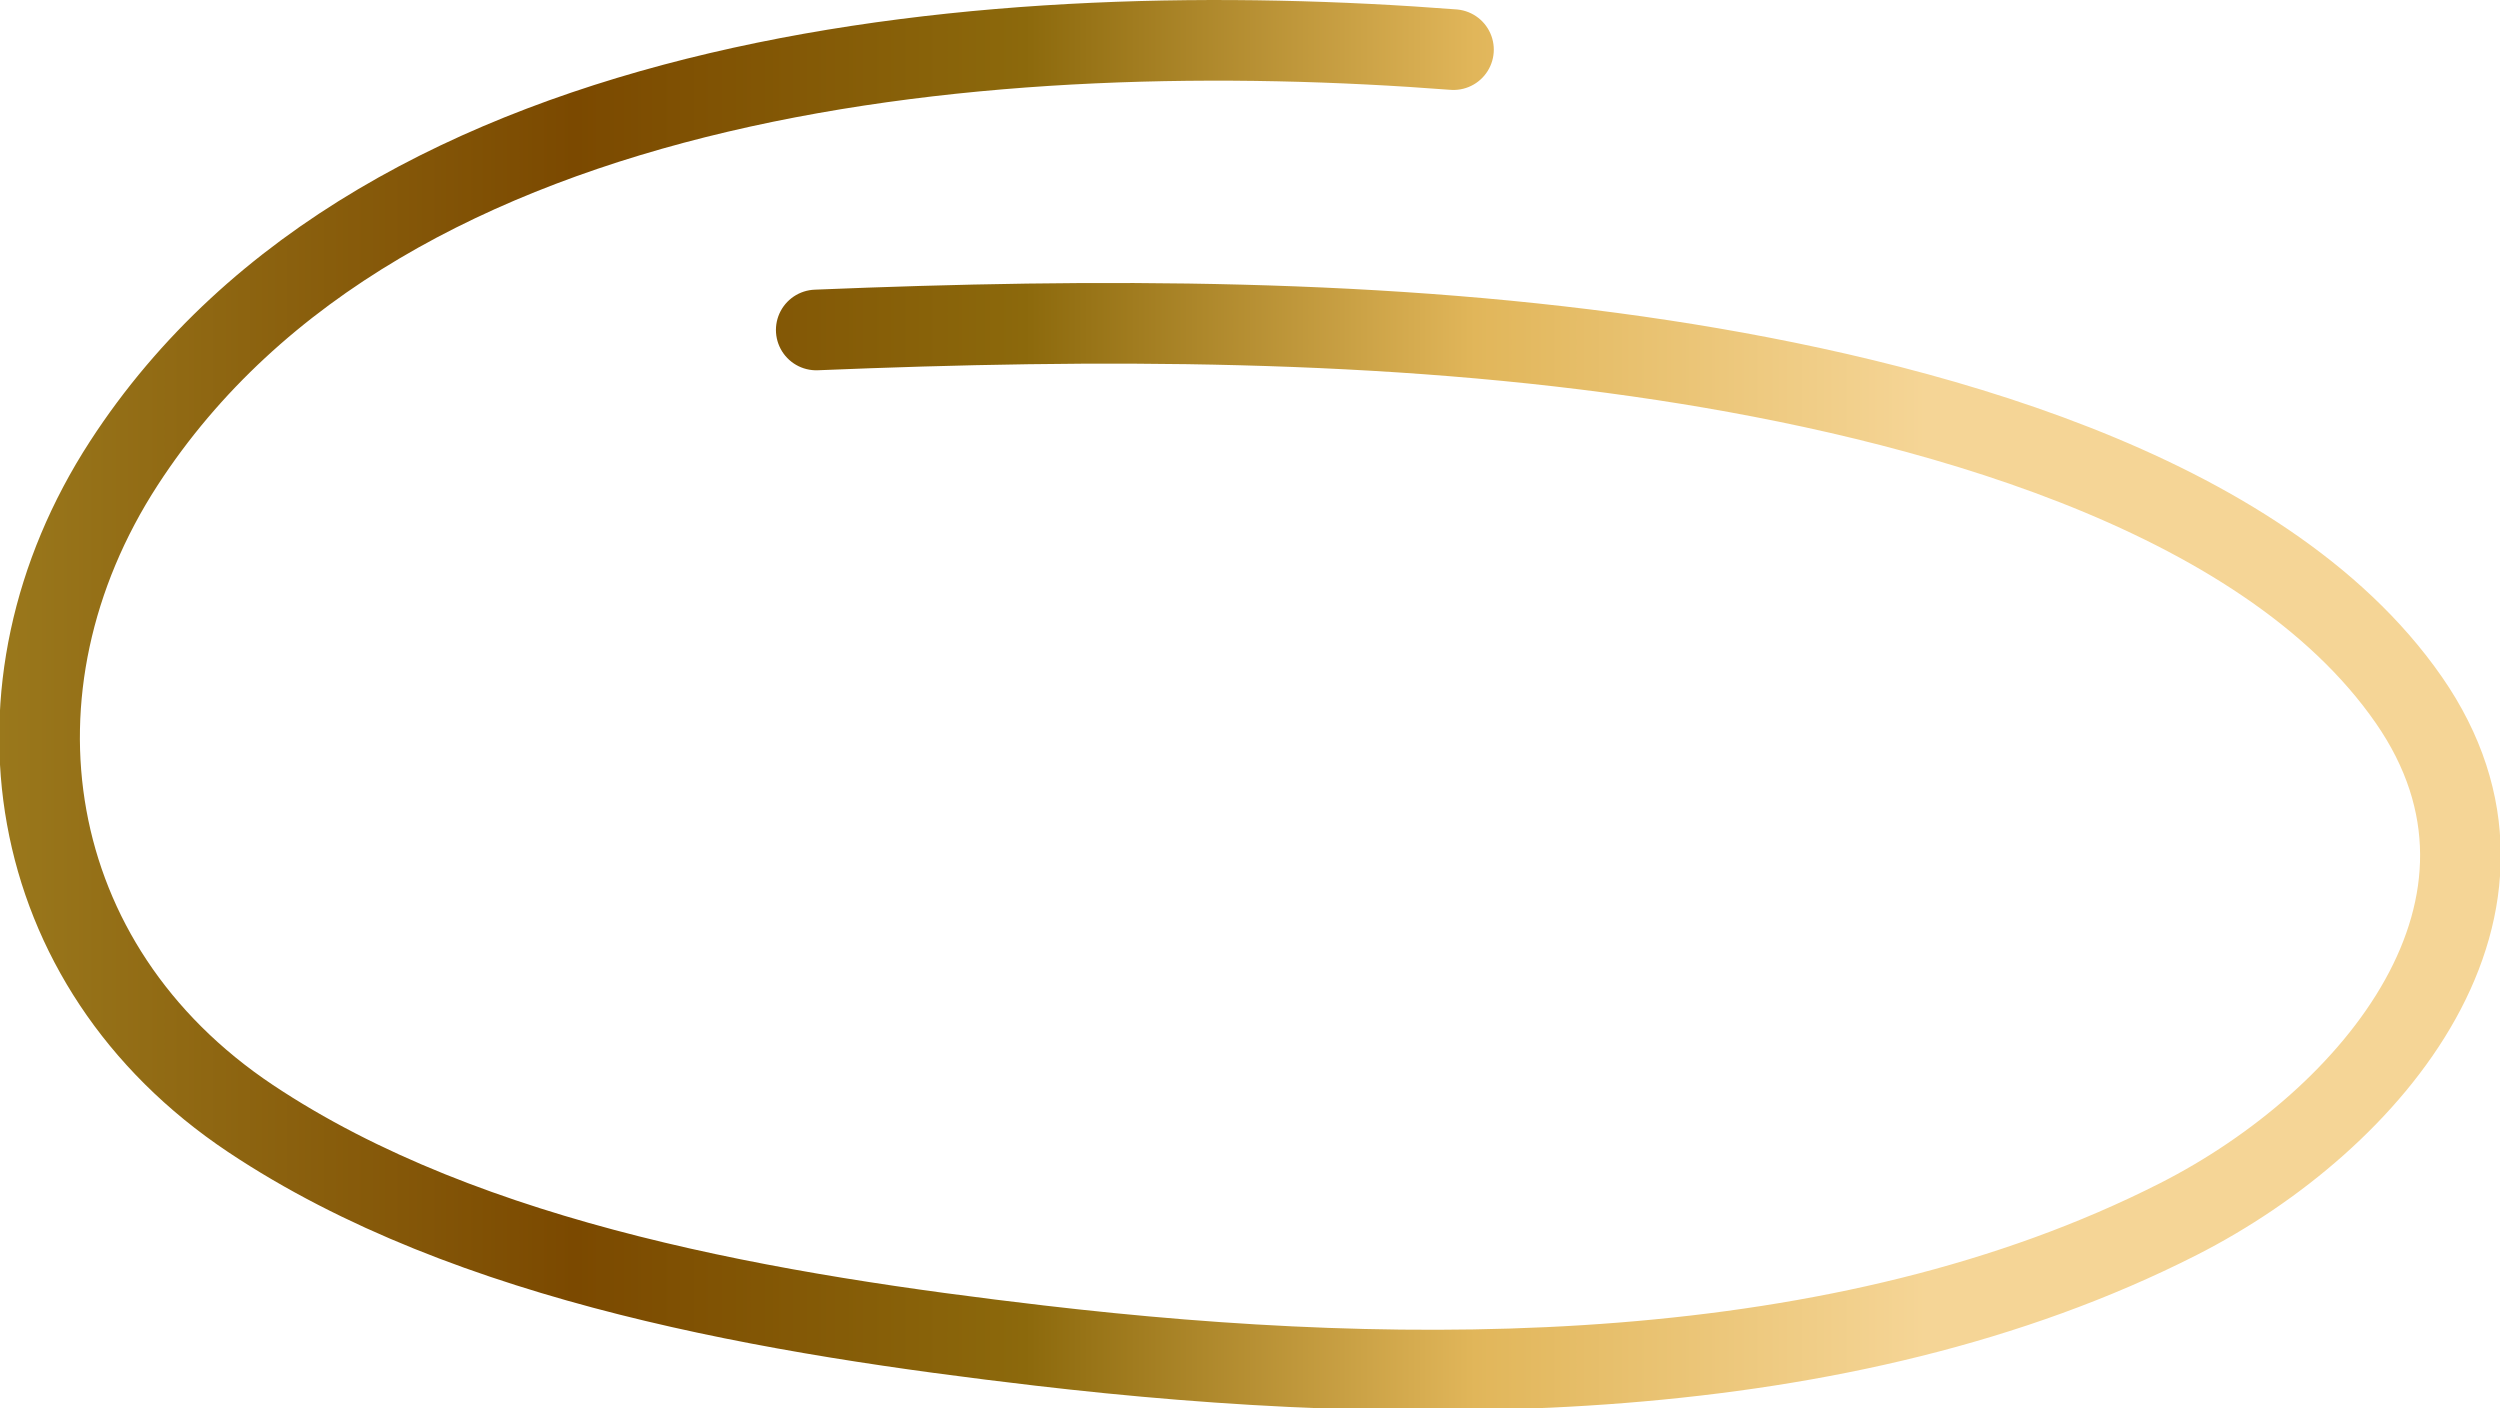
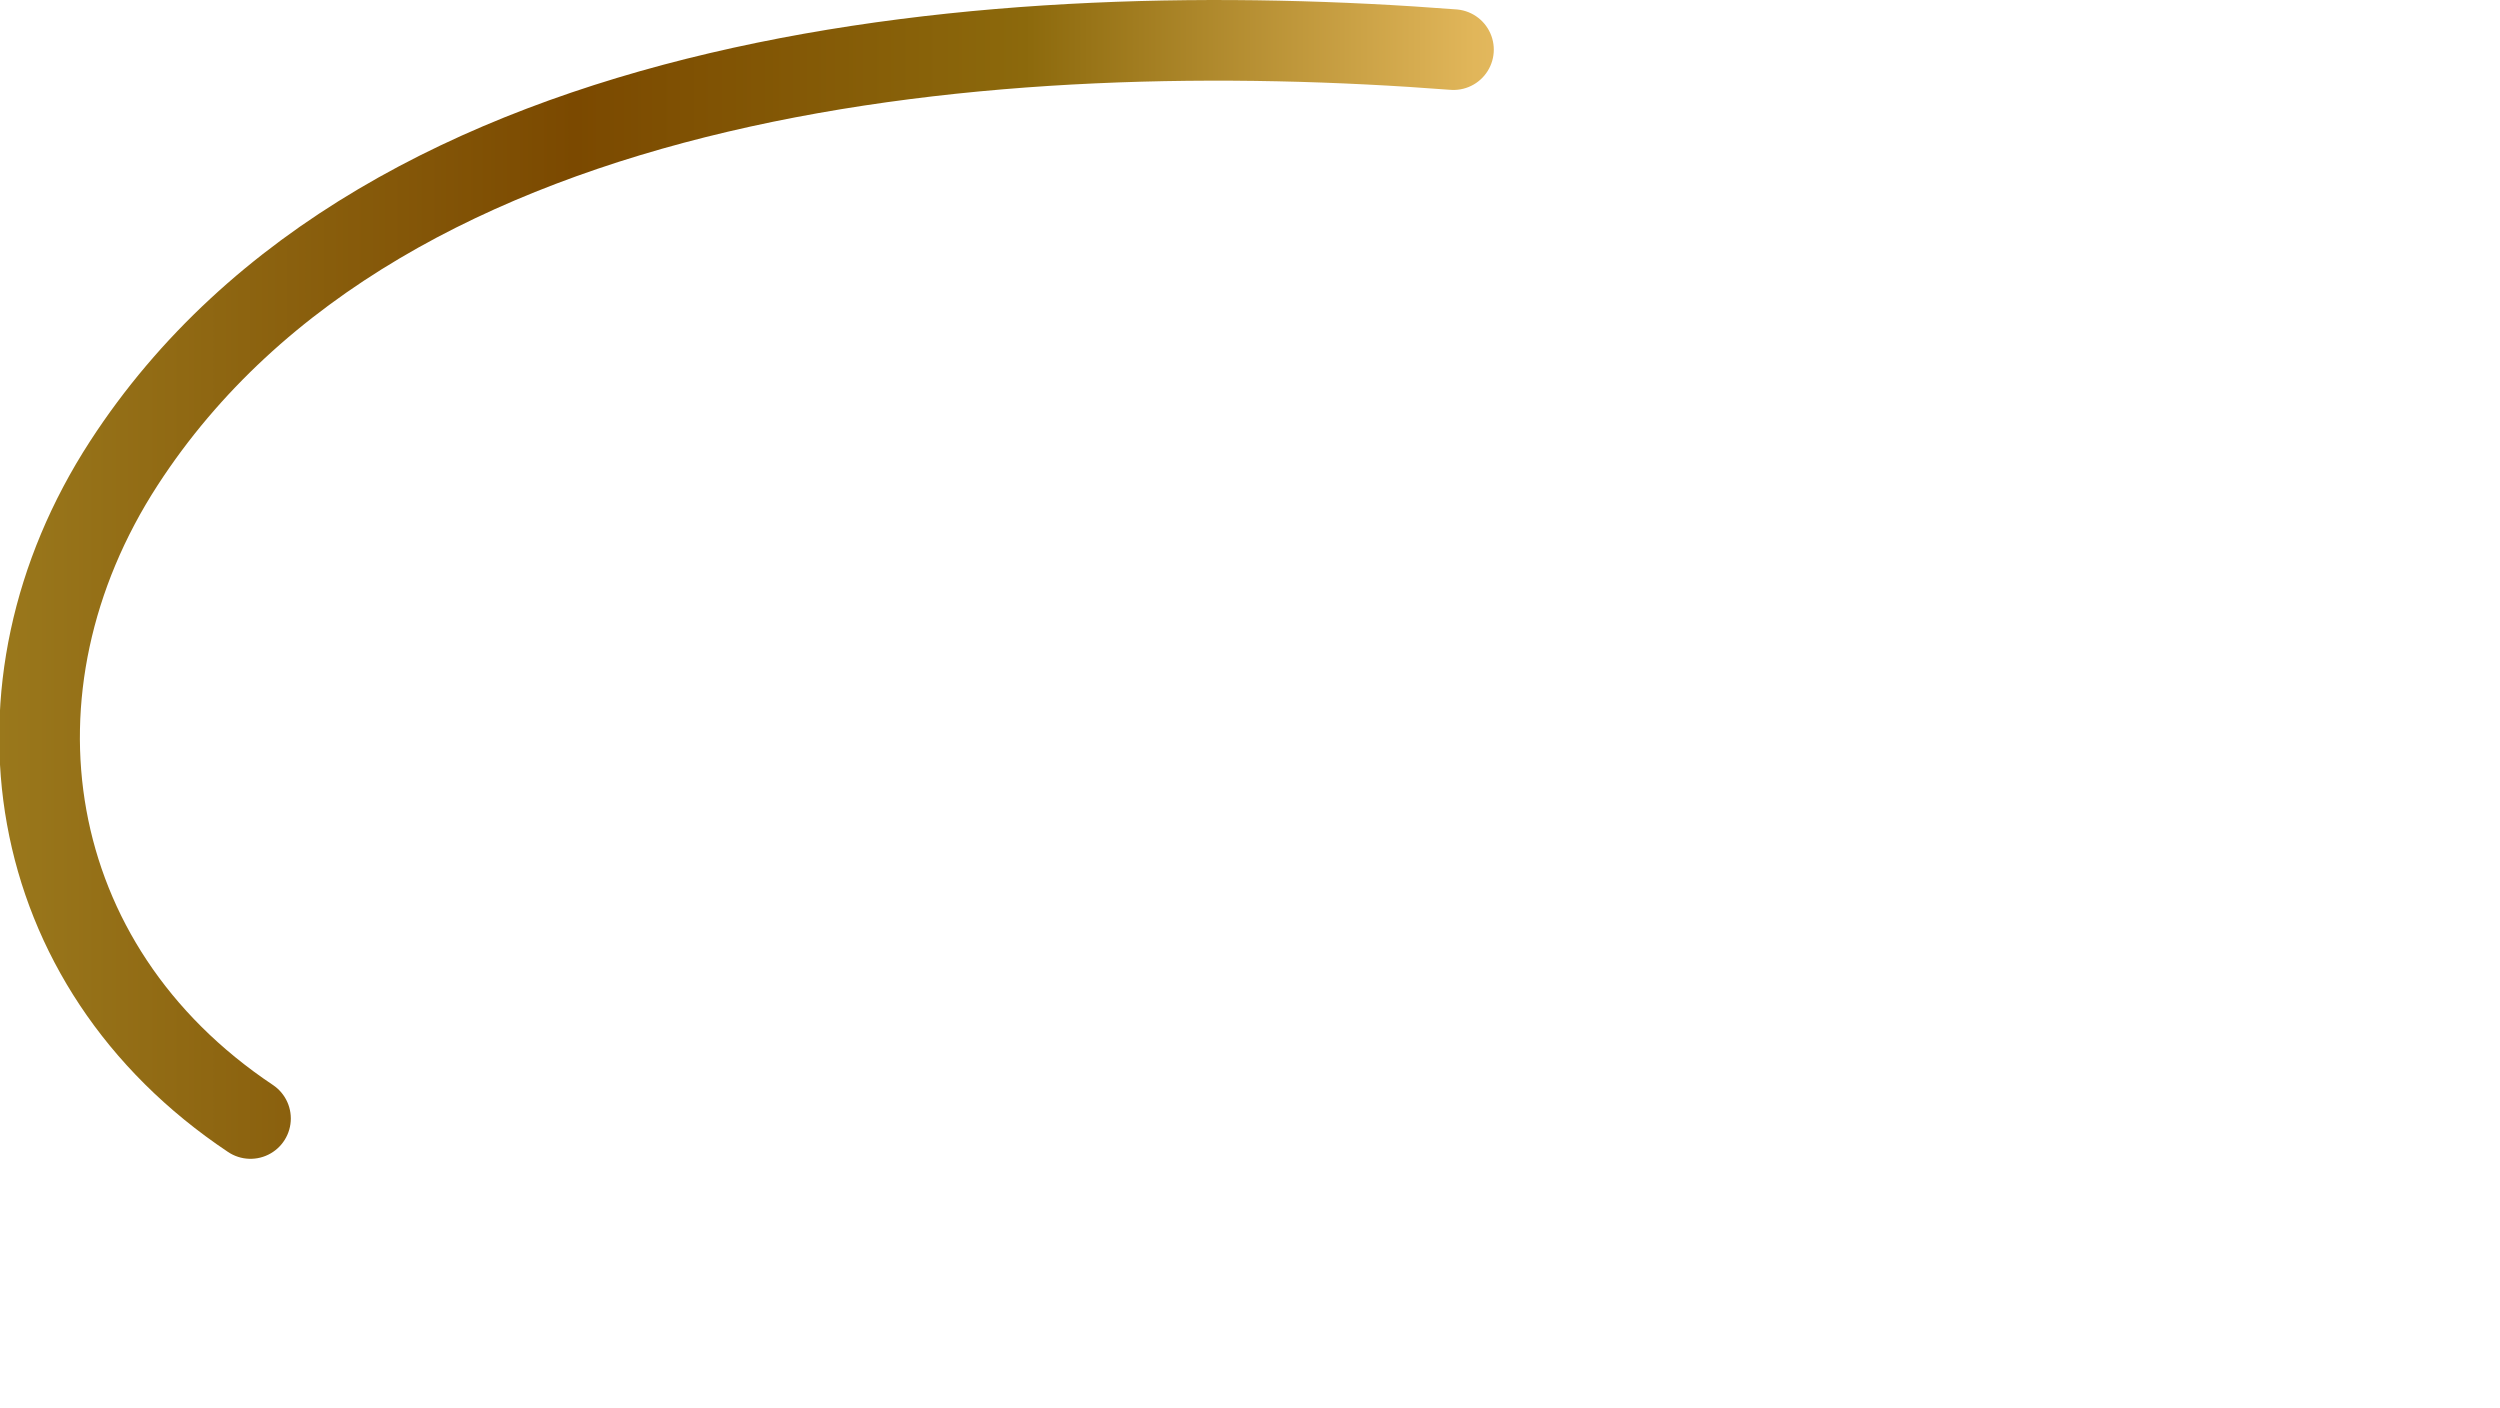
<svg xmlns="http://www.w3.org/2000/svg" id="Layer_1" viewBox="0 0 403 227">
  <defs>
    <style>.cls-1{fill:none;stroke:url(#linear-gradient);stroke-linecap:round;stroke-linejoin:round;stroke-width:13px;}</style>
    <linearGradient id="linear-gradient" x1="-.12" y1="113.68" x2="403.12" y2="113.68" gradientUnits="userSpaceOnUse">
      <stop offset="0" stop-color="#9a781c" />
      <stop offset=".23" stop-color="#7b4900" />
      <stop offset=".41" stop-color="#8c690c" />
      <stop offset=".59" stop-color="#e1b65a" />
      <stop offset=".77" stop-color="#f5d596" />
    </linearGradient>
  </defs>
-   <path class="cls-1" d="M234.3,8C162.05,2.45,62.08,9.74,19.96,74.68-3.41,110.72,3.37,155.6,40.38,180.3c35.36,23.6,84.95,31.65,127.17,36.6,59.86,7.01,129.34,7.2,183.62-20.39,31.51-16.02,60.09-50.58,37.14-83.67-23.75-34.24-79.9-48.62-120.18-54.77-44.61-6.81-91.49-6.73-136.55-4.88" />
+   <path class="cls-1" d="M234.3,8C162.05,2.45,62.08,9.74,19.96,74.68-3.41,110.72,3.37,155.6,40.38,180.3" />
</svg>